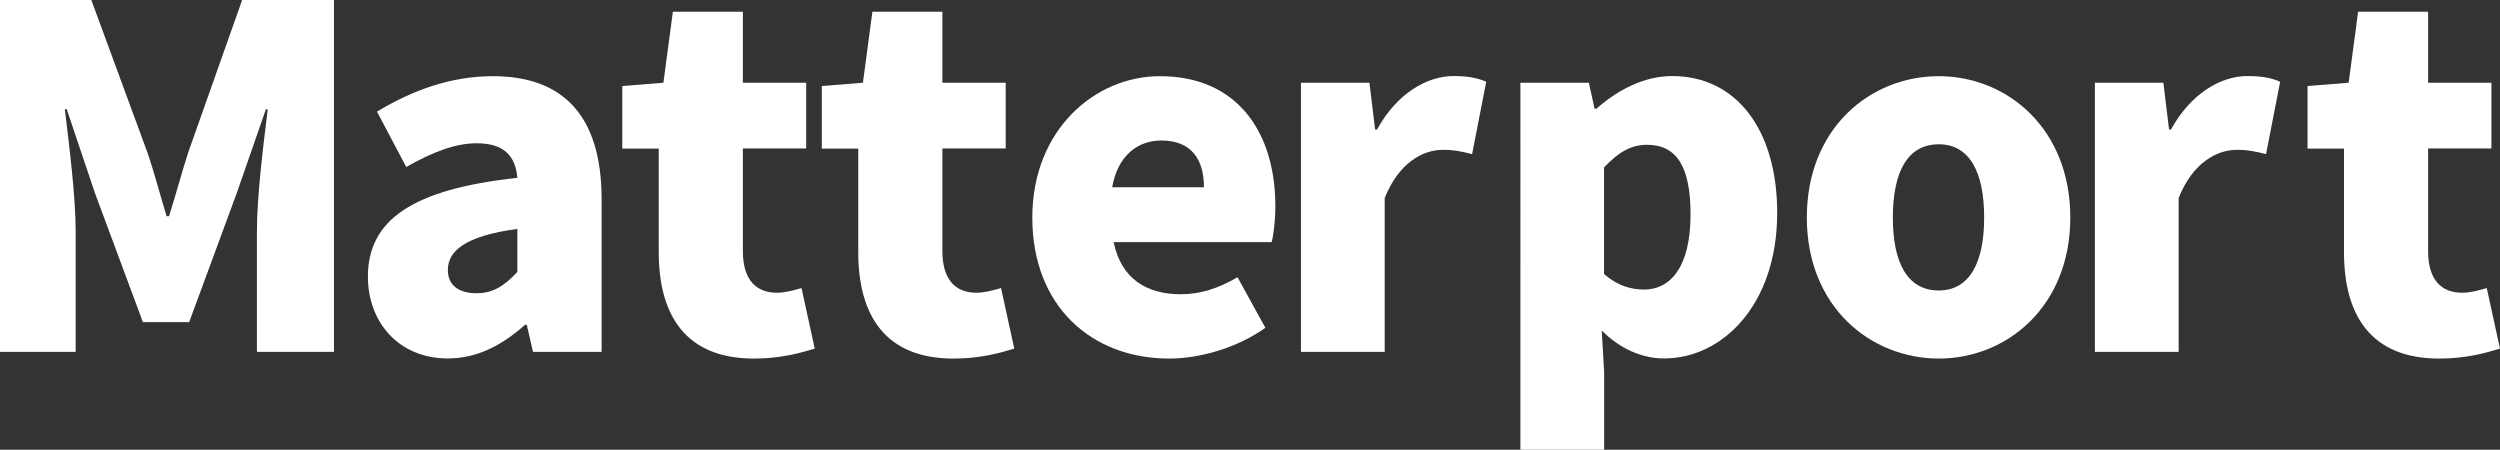
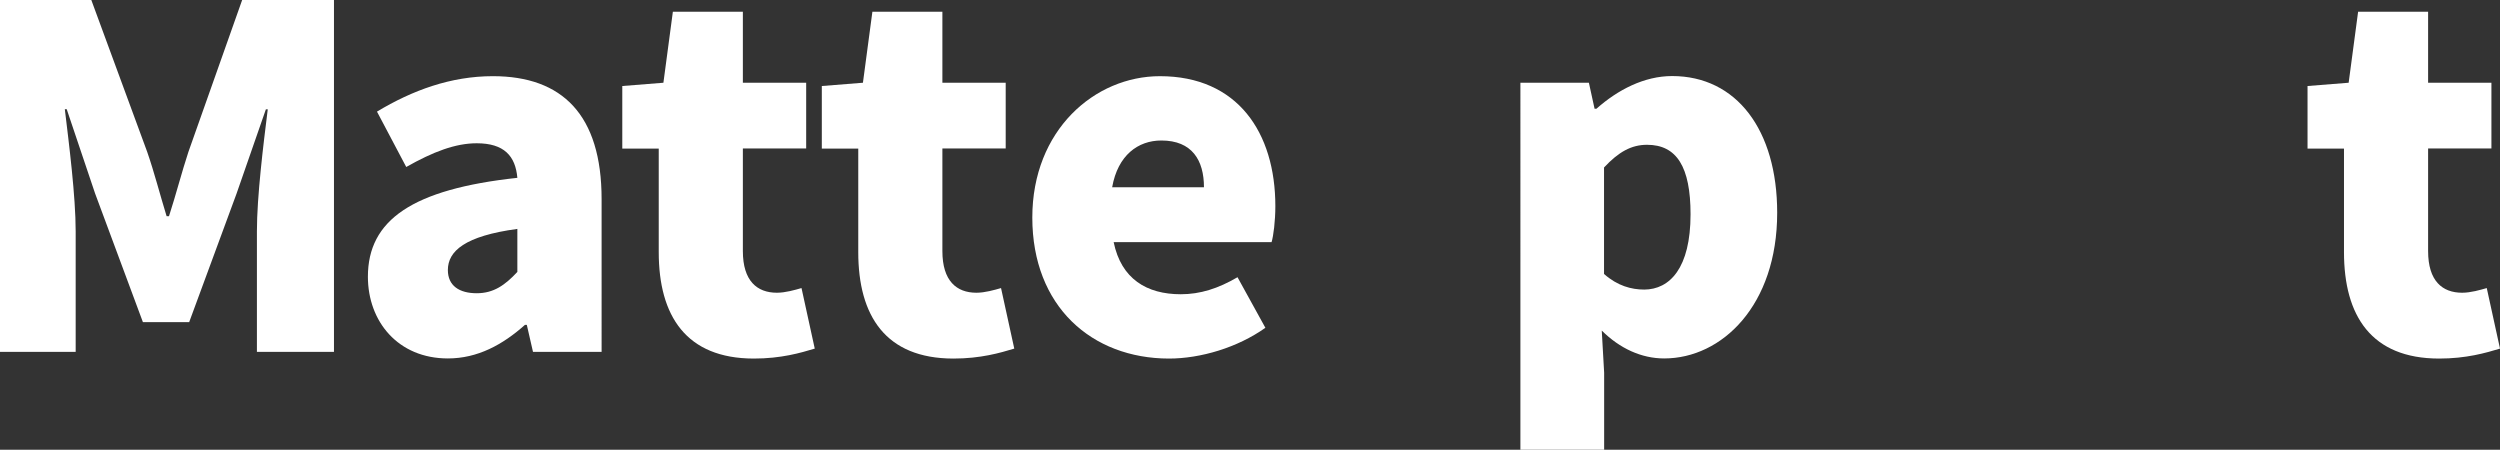
<svg xmlns="http://www.w3.org/2000/svg" version="1.1" id="レイヤー_1" x="0px" y="0px" viewBox="0 0 198.22 35.66" style="enable-background:new 0 0 198.22 35.66;" xml:space="preserve">
  <rect x="0" y="0" width="198.22" height="35.66" fill="#333333" stroke="none" />
  <style type="text/css">
	.st0{fill:#FFFFFF;}
</style>
  <g>
    <path class="st0" d="M0,0h7.24l4.43,12.04c0.56,1.61,1.01,3.38,1.54,5.1h0.19c0.56-1.73,1.01-3.49,1.54-5.1L19.2,0h7.28v27.9h-6.11   v-9.56c0-2.77,0.52-6.94,0.86-9.67h-0.15l-2.32,6.67L15,25.54h-3.67l-3.79-10.2L5.29,8.66H5.14C5.47,11.4,6,15.56,6,18.34v9.56H0V0   z" />
    <path class="st0" d="M29.17,21.94c0-4.5,3.53-6.94,11.85-7.84c-0.15-1.73-1.05-2.74-3.22-2.74c-1.69,0-3.45,0.67-5.59,1.88   l-2.32-4.39c2.81-1.69,5.85-2.81,9.19-2.81c5.51,0,8.62,3.07,8.62,9.75V27.9h-5.44l-0.49-2.14h-0.15   c-1.76,1.57-3.75,2.66-6.11,2.66C31.57,28.42,29.17,25.5,29.17,21.94z M41.02,21.56v-3.41c-4.16,0.56-5.51,1.76-5.51,3.26   c0,1.24,0.9,1.84,2.29,1.84C39.14,23.25,40.04,22.61,41.02,21.56z" />
    <path class="st0" d="M52.23,19.99v-8.21h-2.89V6.82l3.26-0.26l0.75-5.63h5.55v5.63h5.02v5.21H58.9v8.14c0,2.36,1.12,3.3,2.7,3.3   c0.67,0,1.43-0.22,1.95-0.37l1.05,4.8c-1.13,0.34-2.66,0.79-4.84,0.79C54.4,28.42,52.23,25.05,52.23,19.99z" />
    <path class="st0" d="M68.05,19.99v-8.21h-2.89V6.82l3.26-0.26l0.75-5.63h5.55v5.63h5.02v5.21h-5.02v8.14c0,2.36,1.12,3.3,2.7,3.3   c0.67,0,1.43-0.22,1.95-0.37l1.05,4.8c-1.13,0.34-2.66,0.79-4.84,0.79C70.22,28.42,68.05,25.05,68.05,19.99z" />
    <path class="st0" d="M81.85,17.25c0-6.94,4.95-11.21,10.12-11.21c6.15,0,9.15,4.46,9.15,10.31c0,1.16-0.15,2.36-0.3,2.85H88.3   c0.6,2.92,2.63,4.13,5.32,4.13c1.54,0,2.96-0.45,4.5-1.35l2.21,4.01c-2.21,1.57-5.14,2.44-7.65,2.44   C86.57,28.42,81.85,24.3,81.85,17.25z M95.46,14.85c0-2.14-0.94-3.71-3.38-3.71c-1.84,0-3.45,1.16-3.9,3.71H95.46z" />
-     <path class="st0" d="M103.14,6.56h5.44l0.45,3.71h0.15c1.57-2.85,3.94-4.24,6.07-4.24c1.27,0,1.99,0.19,2.59,0.45l-1.12,5.74   c-0.75-0.19-1.39-0.34-2.32-0.34c-1.57,0-3.49,1.01-4.61,3.82V27.9h-6.64V6.56z" />
    <path class="st0" d="M120.54,6.56h5.44l0.45,2.06h0.15c1.69-1.5,3.79-2.59,6-2.59c5.1,0,8.33,4.27,8.33,10.84   c0,7.35-4.39,11.55-8.96,11.55c-1.8,0-3.52-0.79-4.95-2.21l0.19,3.34v6.11h-6.64V6.56z M134.04,16.99c0-3.75-1.09-5.51-3.45-5.51   c-1.24,0-2.25,0.56-3.41,1.8v8.44c1.05,0.94,2.17,1.24,3.19,1.24C132.39,22.95,134.04,21.26,134.04,16.99z" />
-     <path class="st0" d="M143.26,17.25c0-7.09,5.03-11.21,10.46-11.21c5.4,0,10.43,4.13,10.43,11.21c0,7.05-5.03,11.18-10.43,11.18   C148.28,28.42,143.26,24.3,143.26,17.25z M157.32,17.25c0-3.56-1.13-5.81-3.6-5.81c-2.51,0-3.64,2.25-3.64,5.81   c0,3.53,1.12,5.78,3.64,5.78C156.19,23.03,157.32,20.78,157.32,17.25z" />
-     <path class="st0" d="M166.09,6.56h5.44l0.45,3.71h0.15c1.57-2.85,3.94-4.24,6.07-4.24c1.27,0,1.99,0.19,2.59,0.45l-1.12,5.74   c-0.75-0.19-1.39-0.34-2.32-0.34c-1.57,0-3.49,1.01-4.61,3.82V27.9h-6.64V6.56z" />
    <path class="st0" d="M185.85,19.99v-8.21h-2.89V6.82l3.26-0.26l0.75-5.63h5.55v5.63h5.02v5.21h-5.02v8.14c0,2.36,1.12,3.3,2.7,3.3   c0.67,0,1.43-0.22,1.95-0.37l1.05,4.8c-1.13,0.34-2.66,0.79-4.84,0.79C188.02,28.42,185.85,25.05,185.85,19.99z" />
  </g>
</svg>